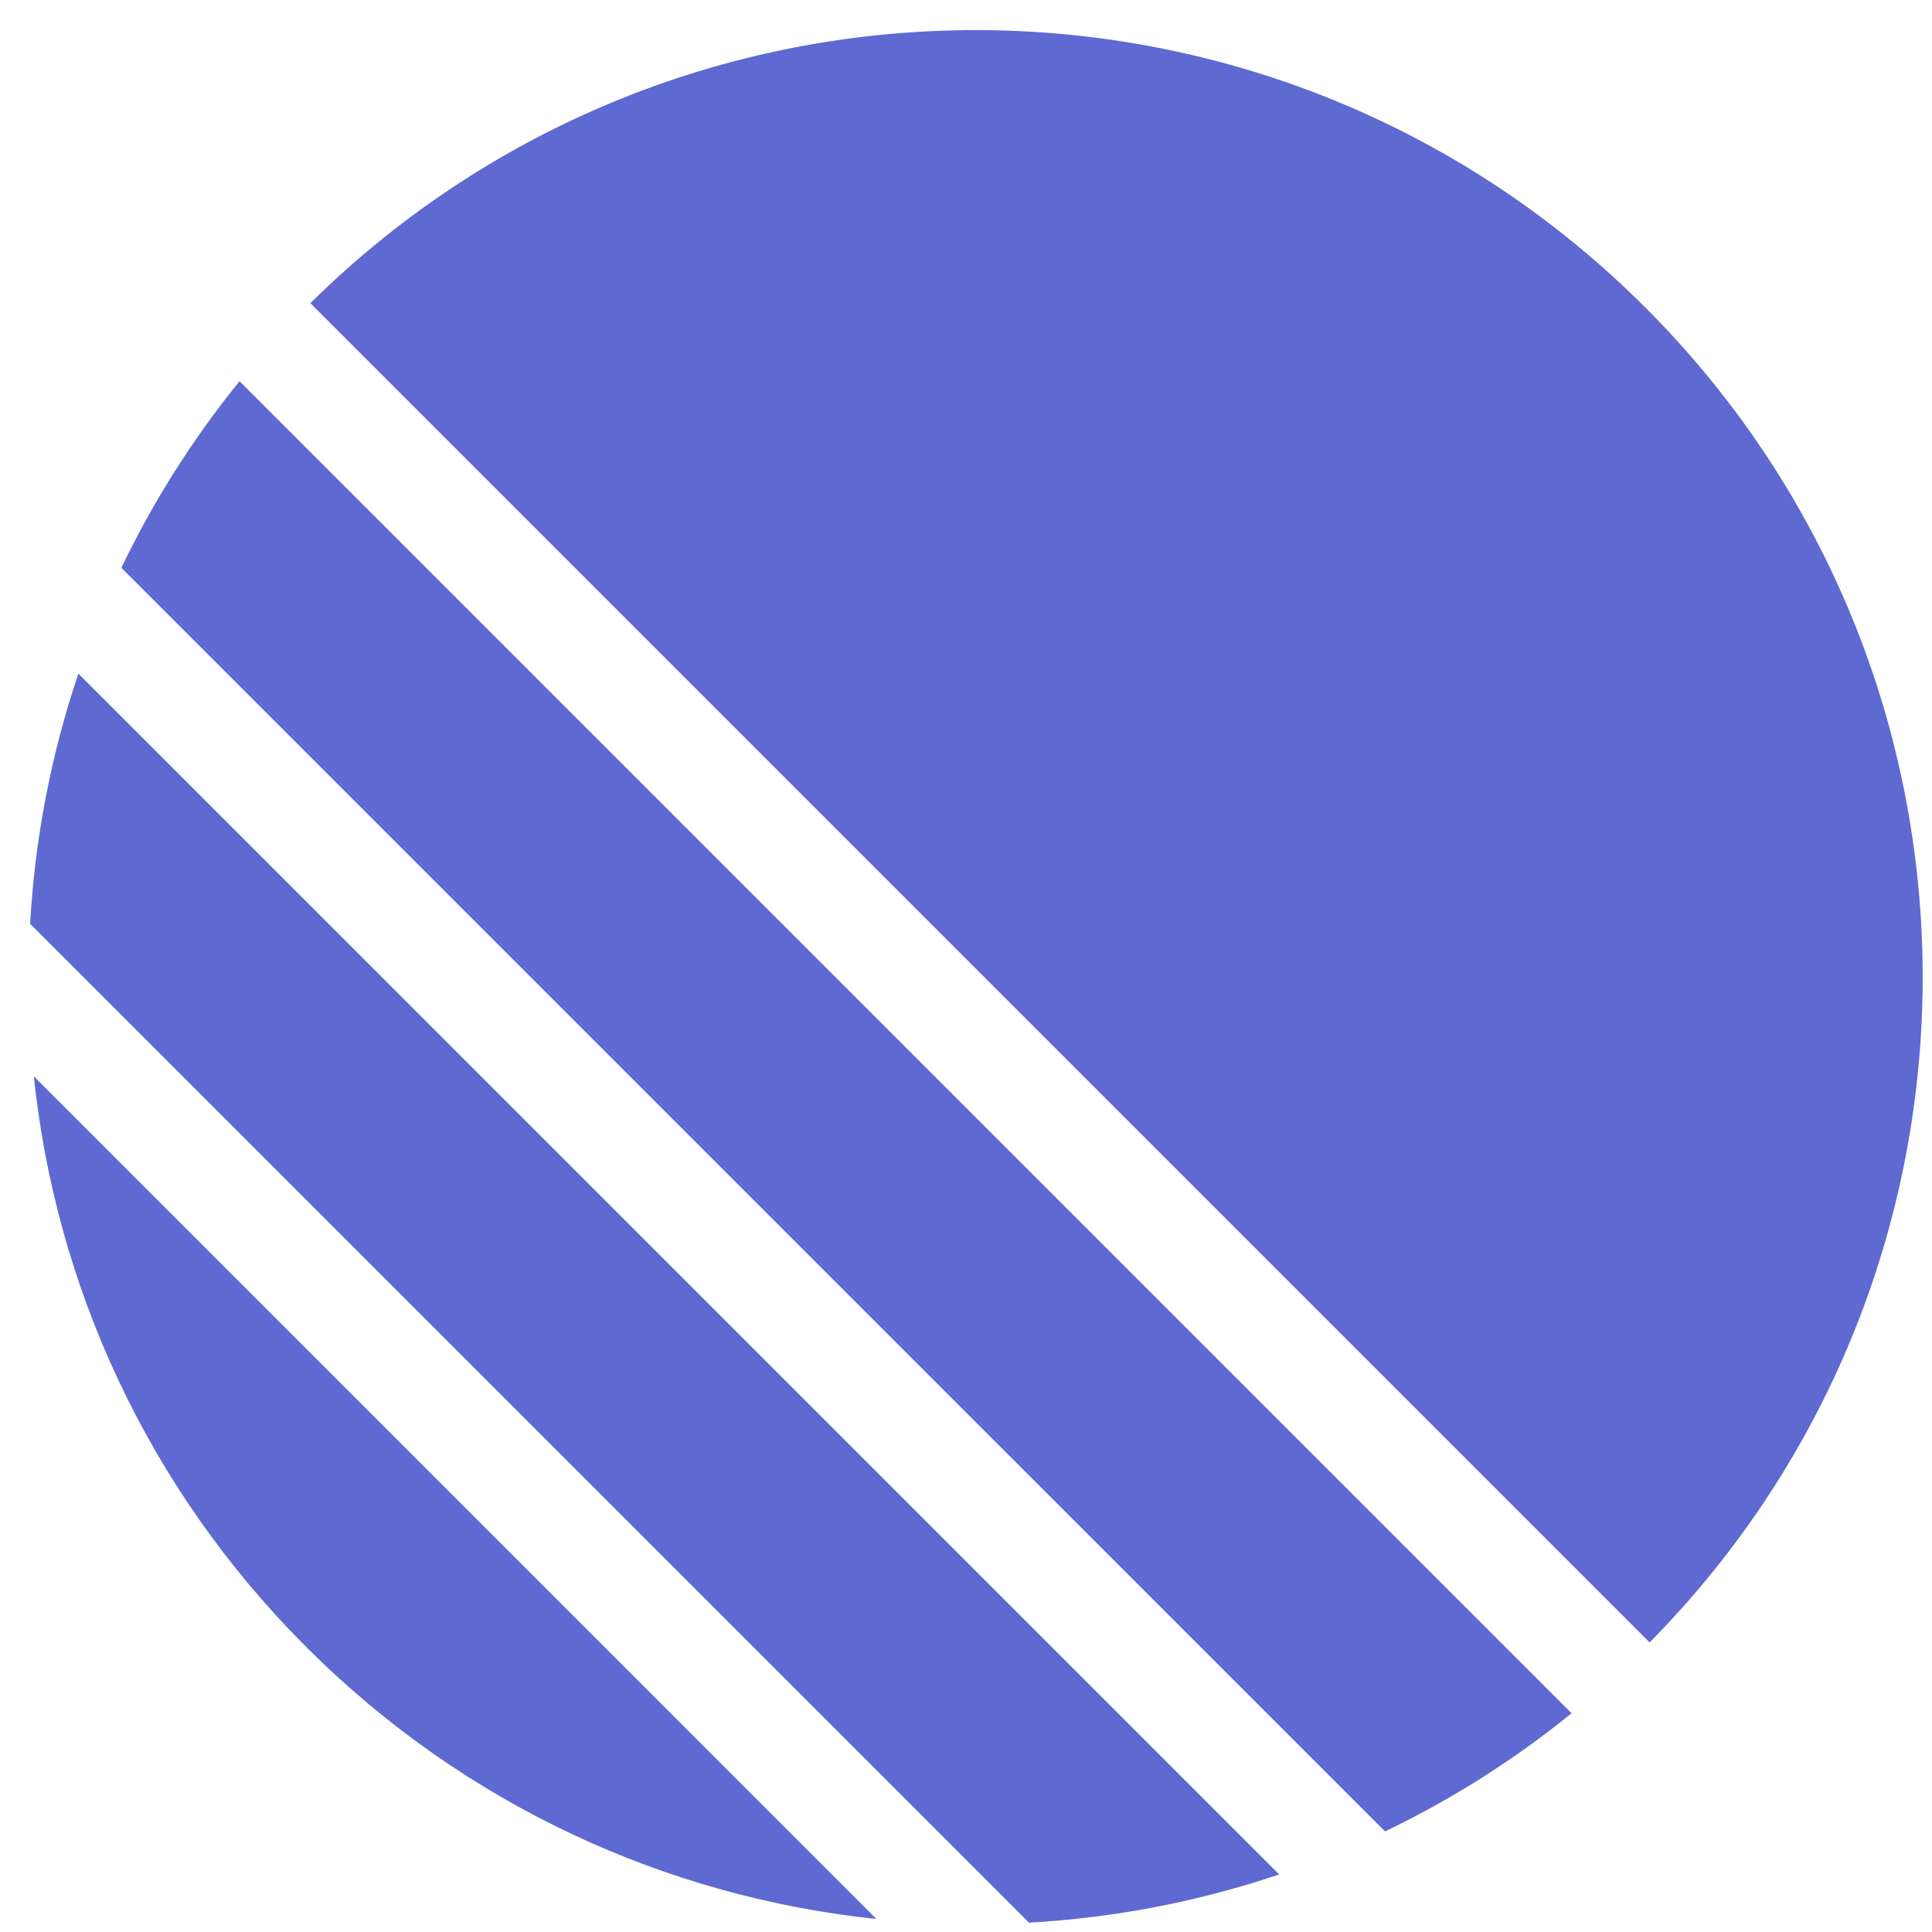
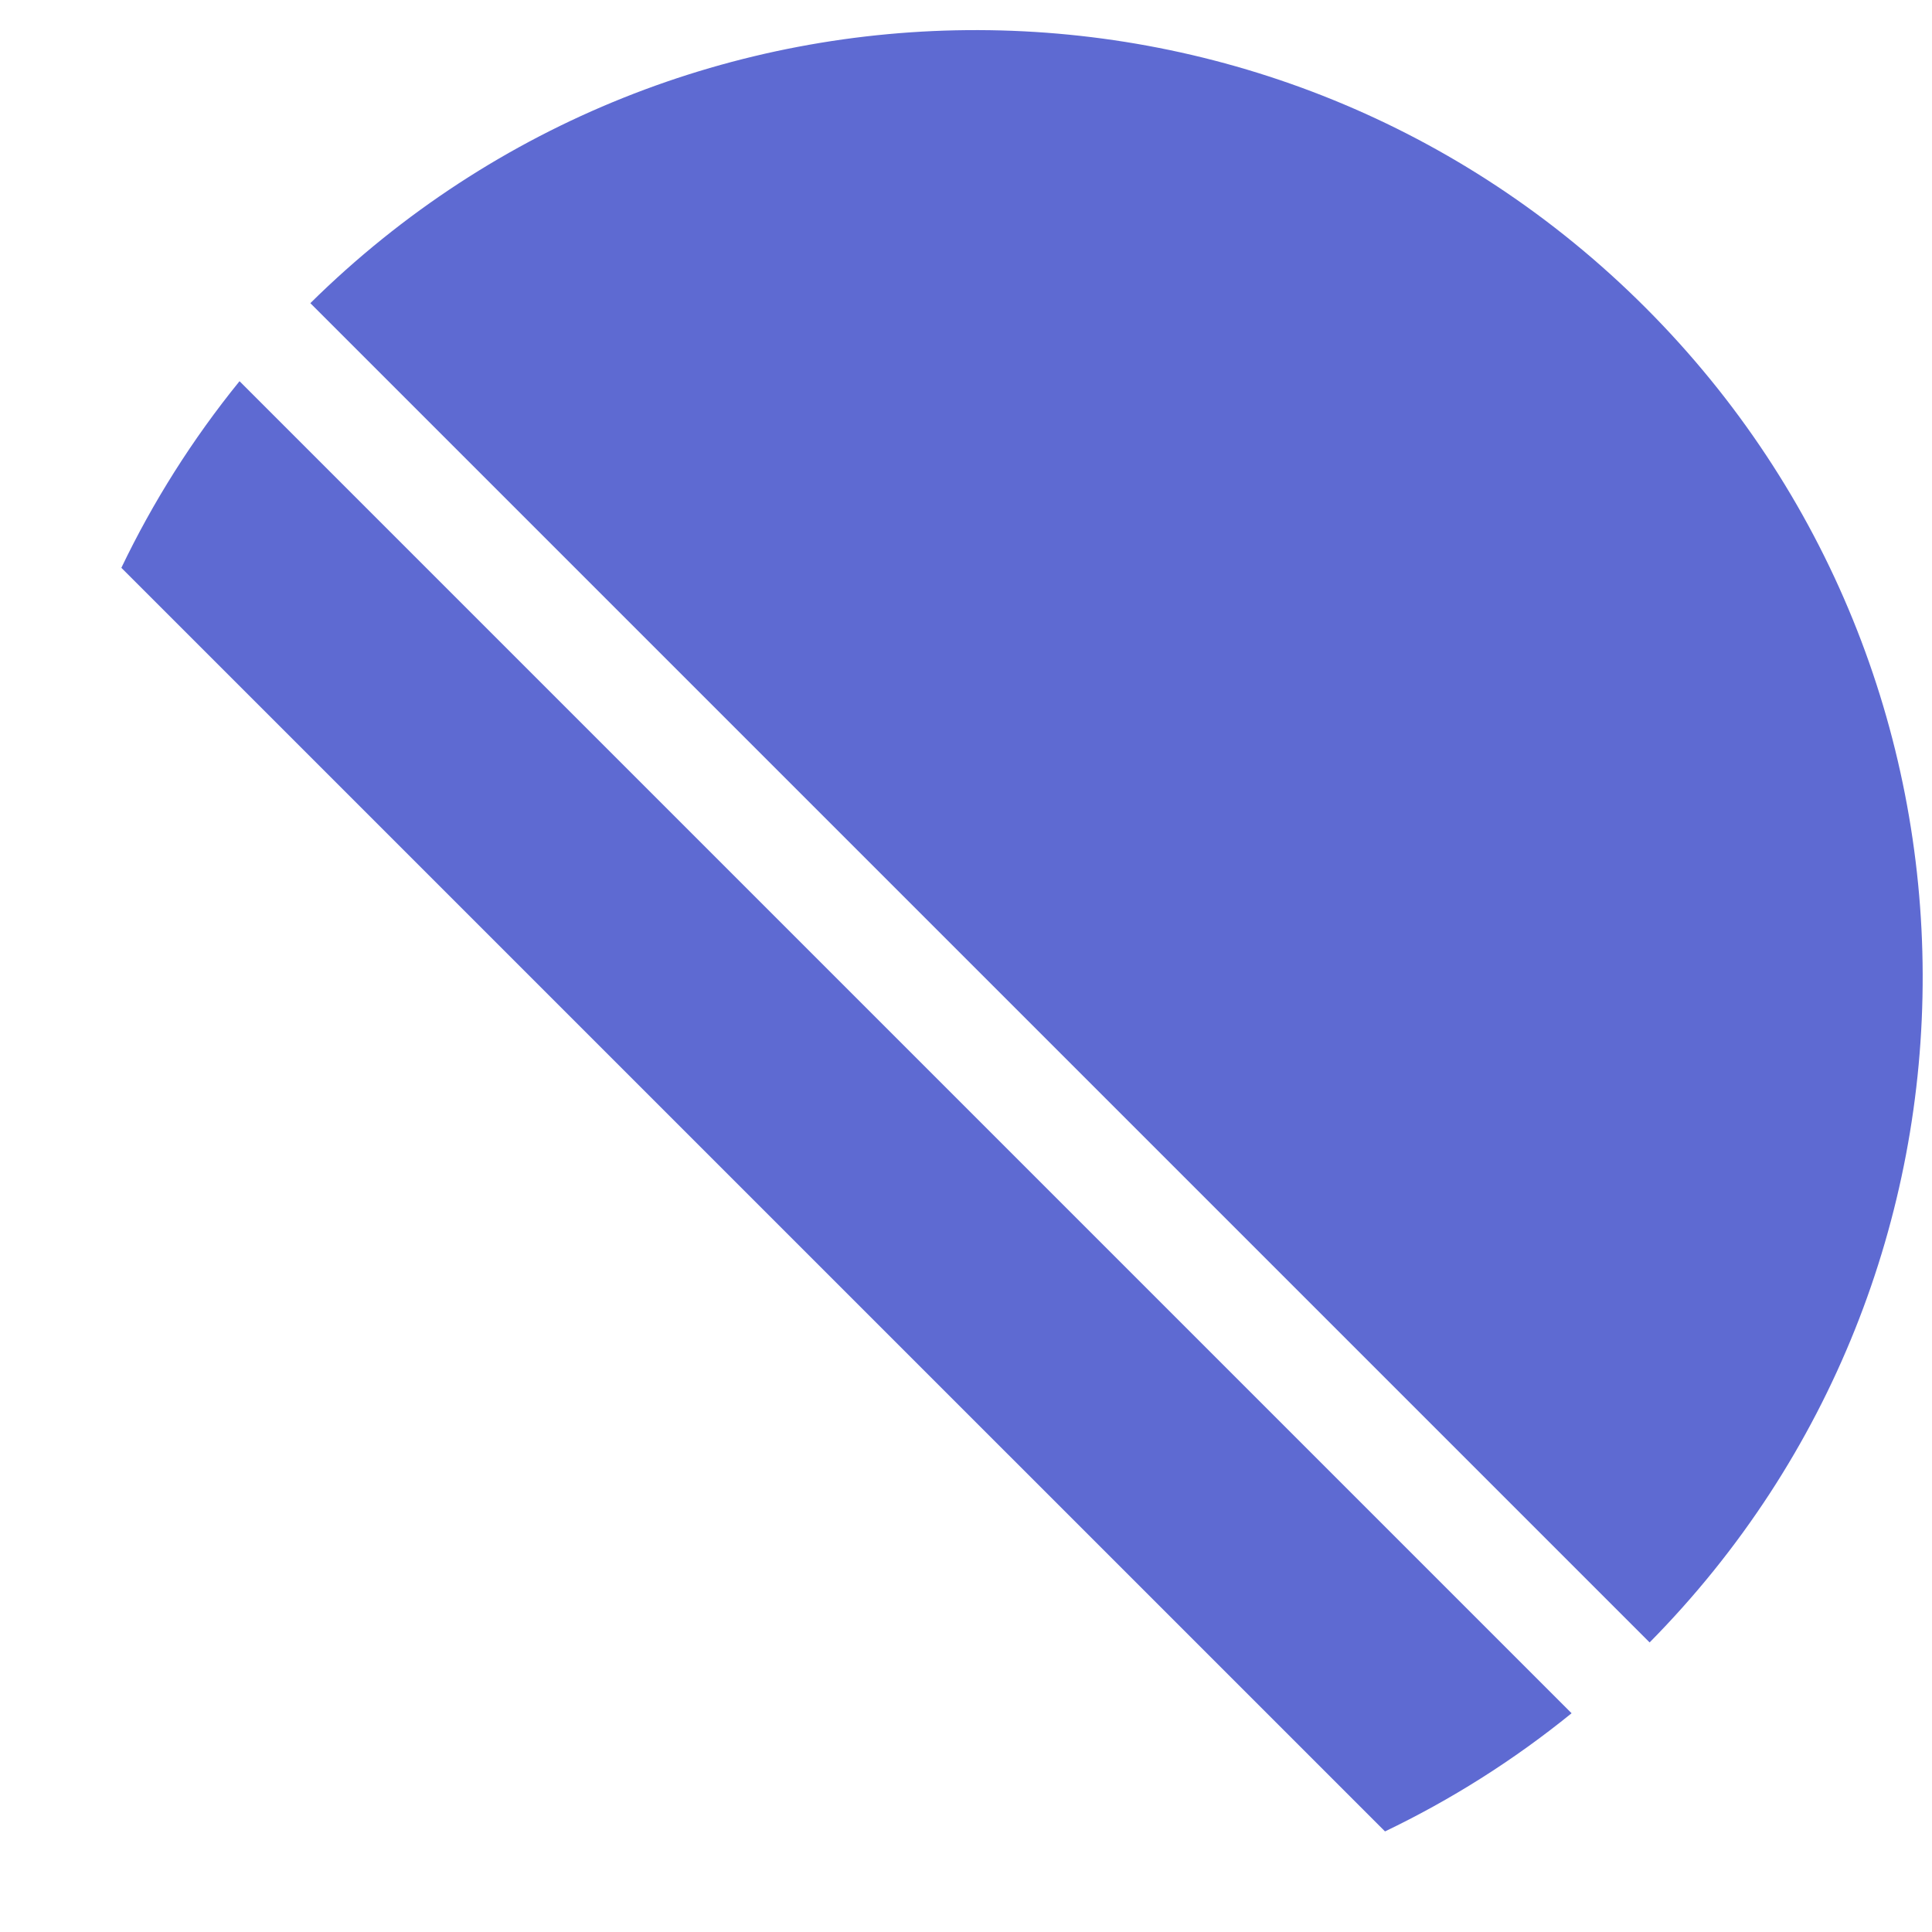
<svg xmlns="http://www.w3.org/2000/svg" width="49" height="49" viewBox="0 0 49 49" fill="none">
-   <path d="M0.858 27.299C1.411 32.582 3.712 37.717 7.761 41.766C11.81 45.815 16.945 48.116 22.228 48.67L0.858 27.299Z" fill="#5E6AD2" />
-   <path d="M0.764 23.431L26.096 48.763C28.246 48.643 30.382 48.235 32.443 47.54L1.988 17.084C1.292 19.145 0.884 21.282 0.764 23.431Z" fill="#5E6AD2" />
  <path d="M3.078 14.401L35.127 46.449C36.789 45.652 38.379 44.653 39.859 43.452L6.075 9.668C4.874 11.148 3.875 12.738 3.078 14.401Z" fill="#5E6AD2" />
  <path d="M7.871 7.689C17.259 -1.581 32.386 -1.545 41.729 7.798C51.072 17.142 51.109 32.268 41.838 41.656L7.871 7.689Z" fill="#5E6AD2" />
</svg>